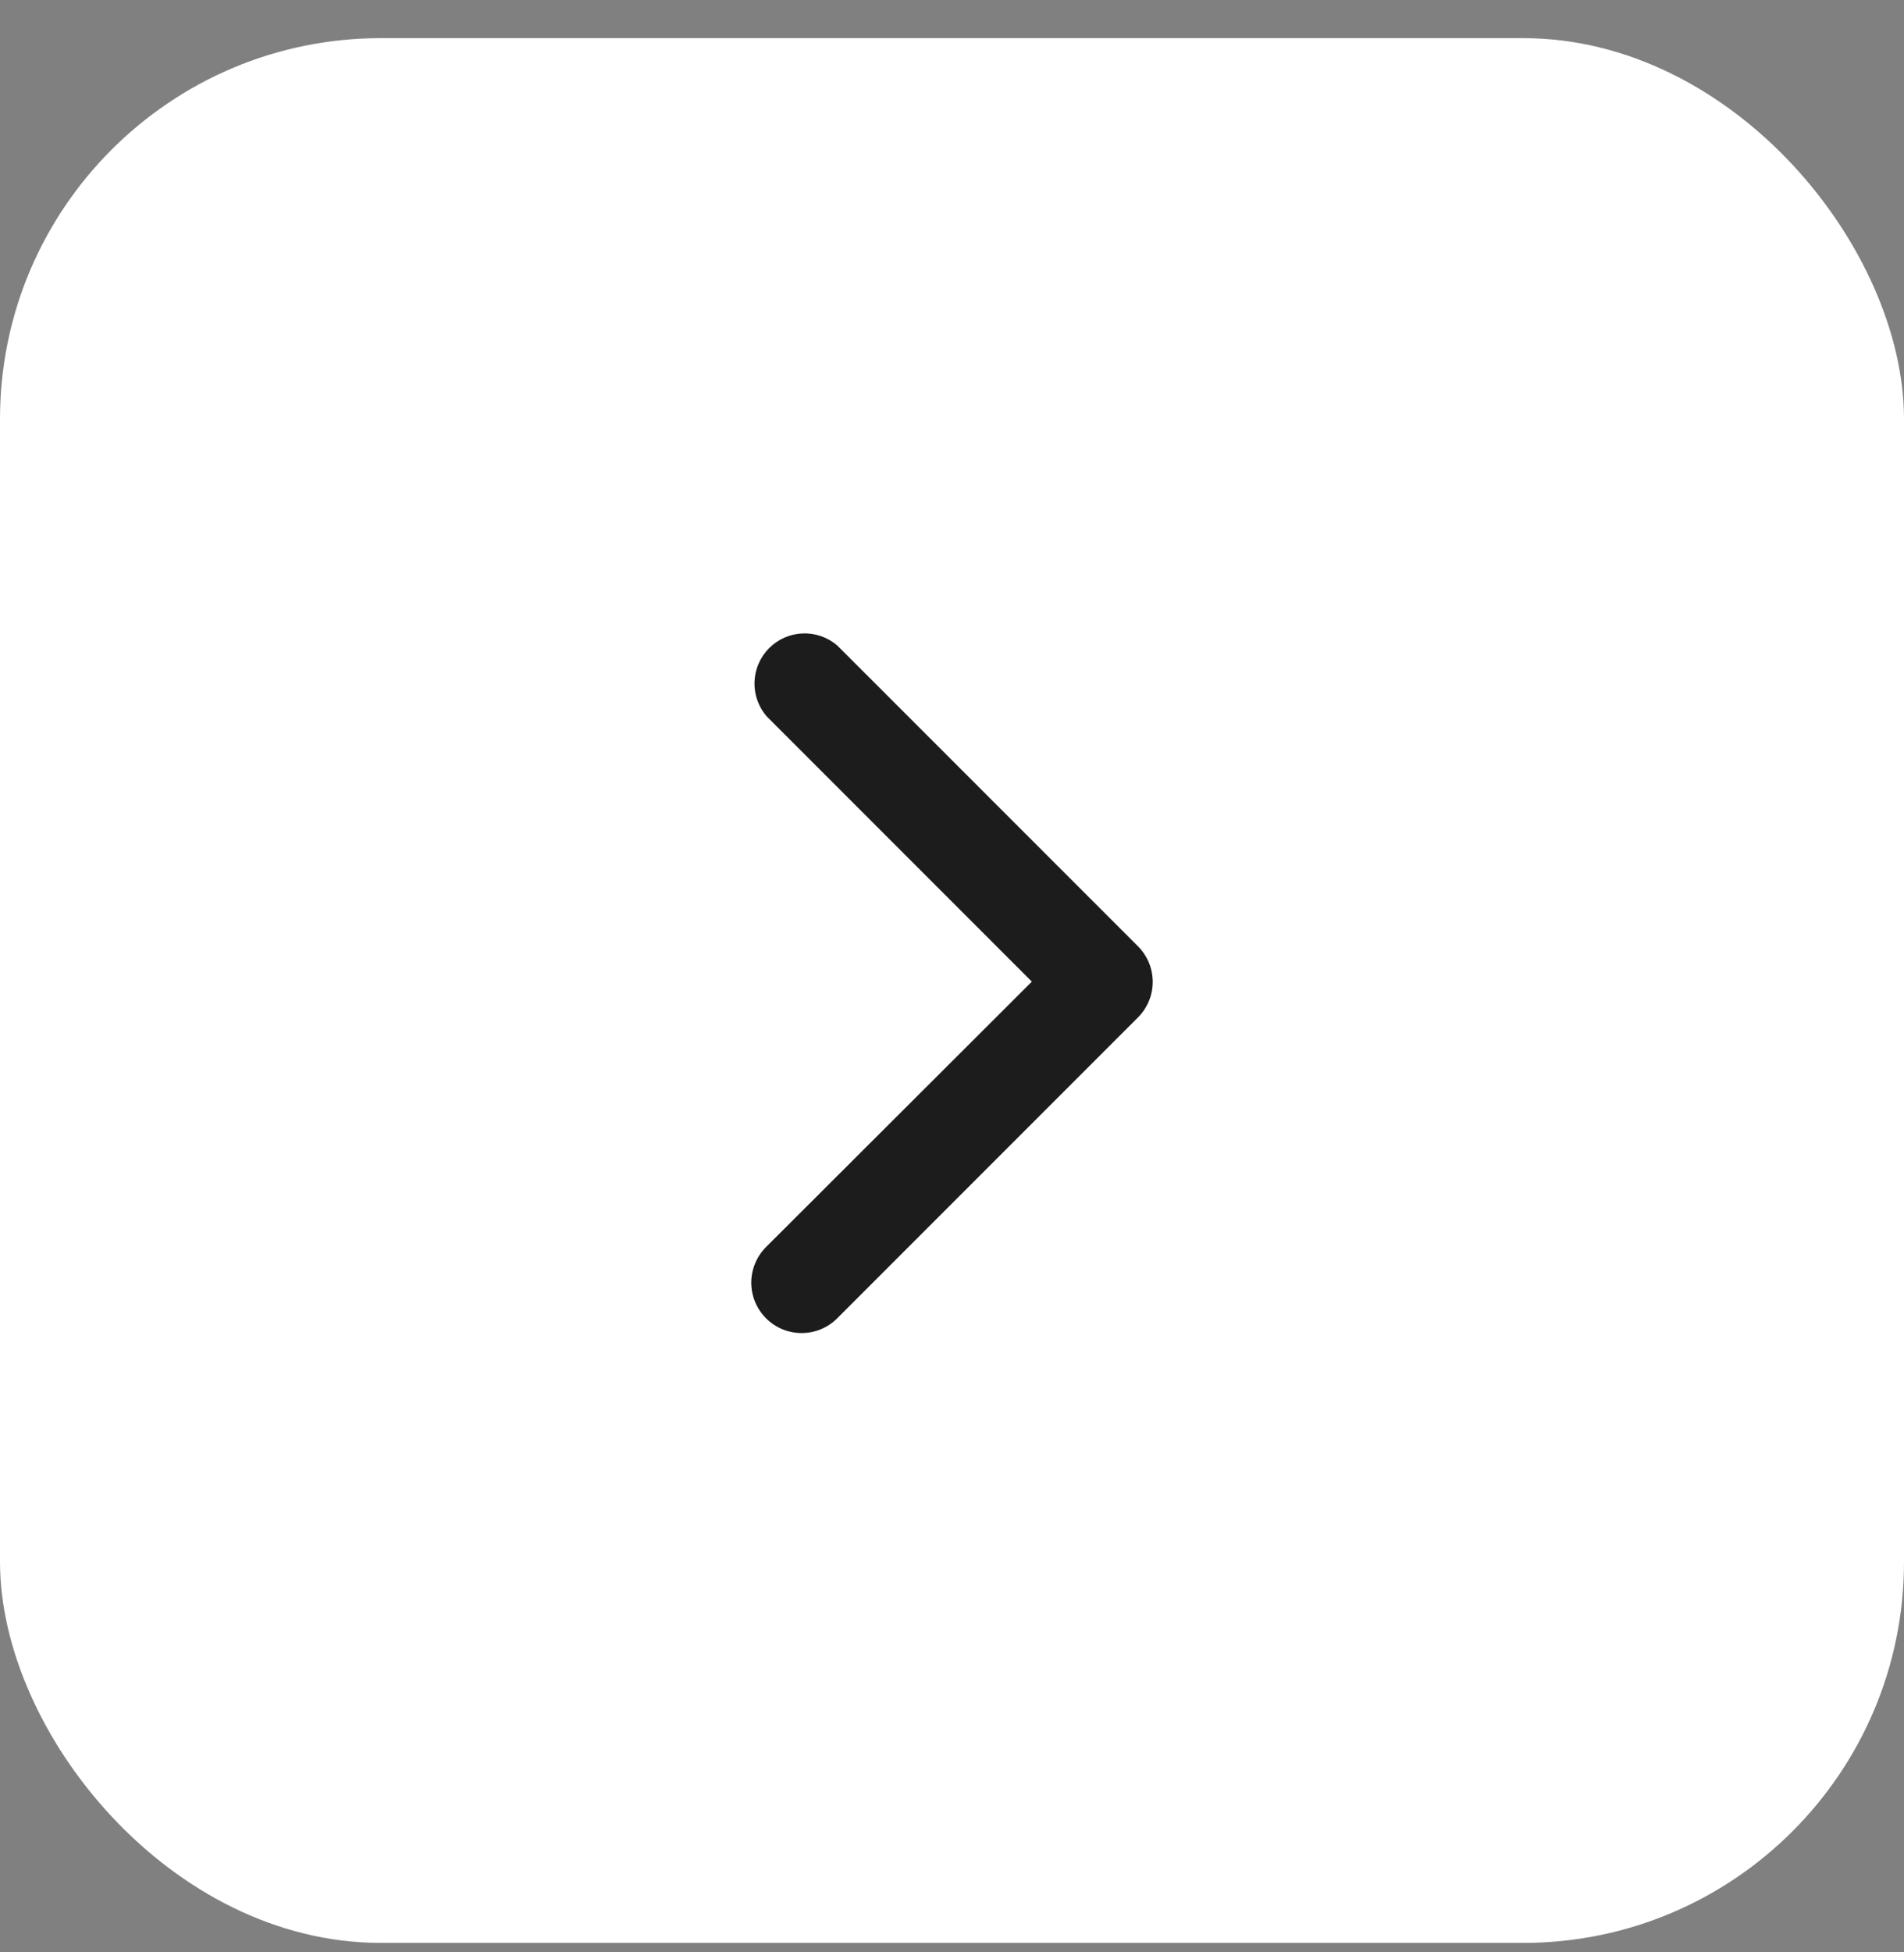
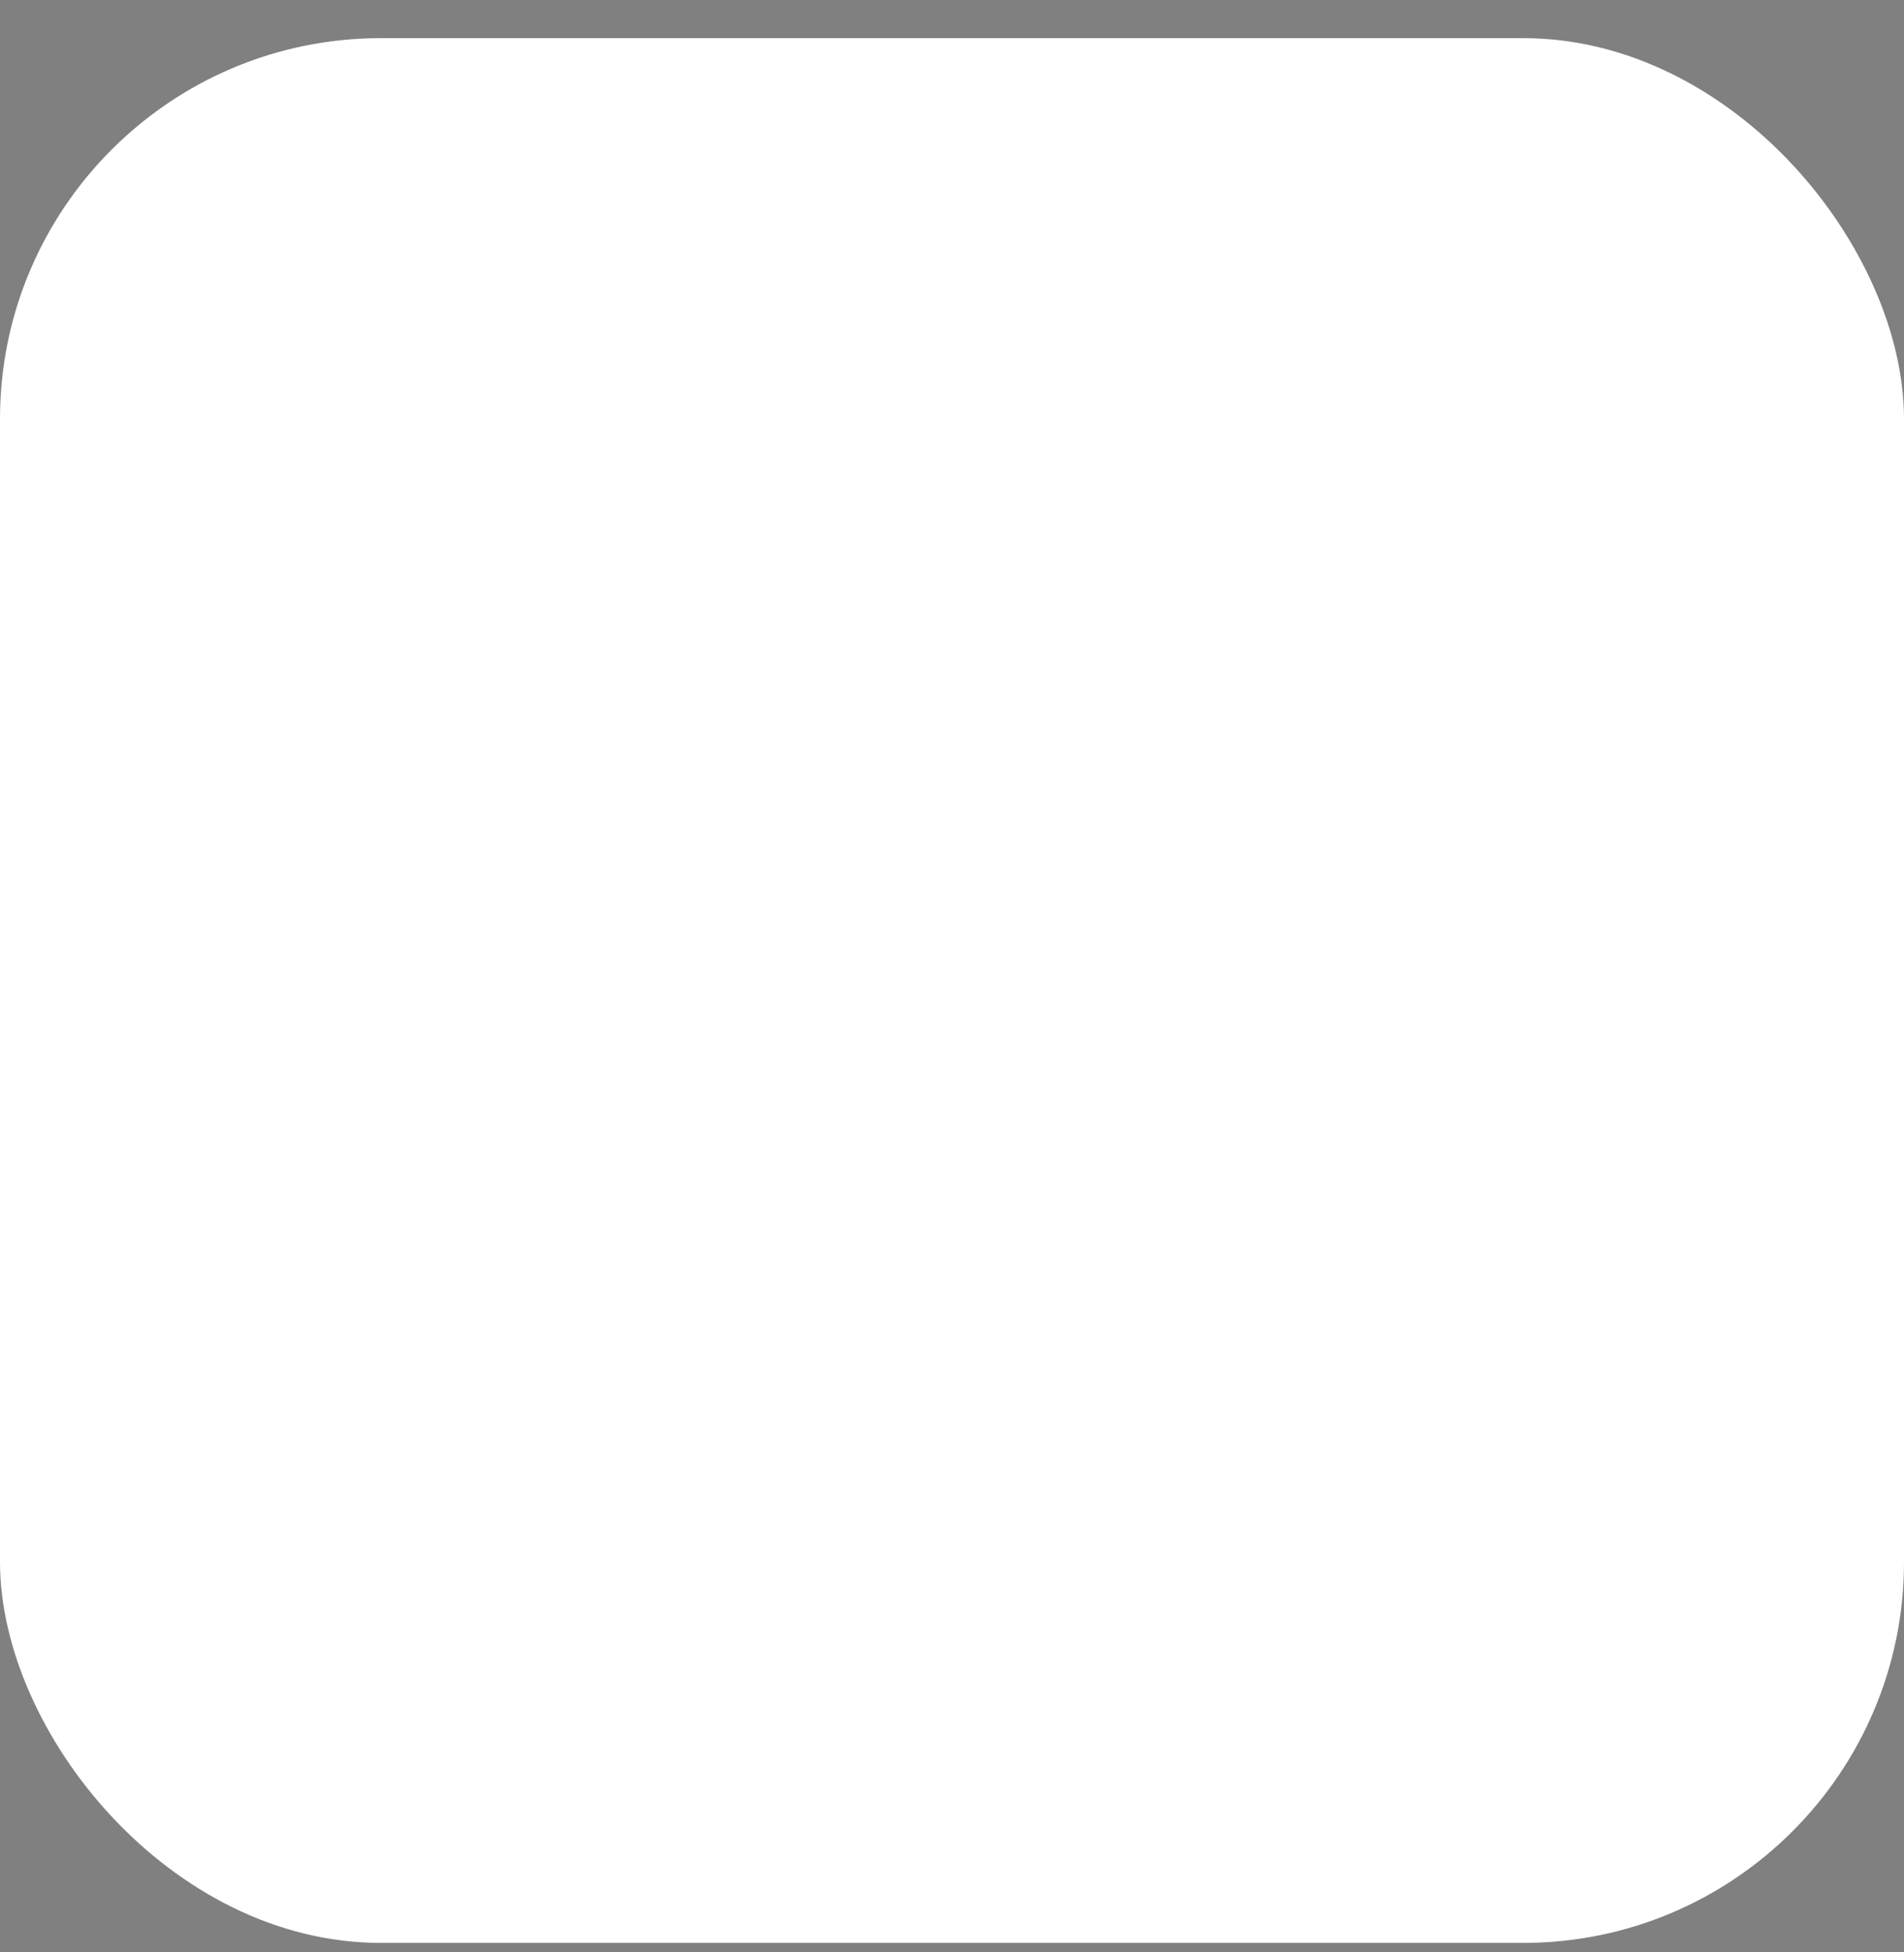
<svg xmlns="http://www.w3.org/2000/svg" width="40" height="41" viewBox="0 0 40 41" fill="none">
  <rect x="0" y="0" width="40" height="41" fill="#808080" stroke="none" />
  <rect y="0.801" width="40" height="40" rx="8" fill="white" />
-   <path d="M24.217 20.614C24.218 20.894 24.108 21.163 23.911 21.362L17.589 27.684C17.391 27.883 17.122 27.994 16.841 27.994C16.56 27.994 16.291 27.883 16.093 27.684C15.895 27.486 15.783 27.217 15.783 26.936C15.783 26.656 15.895 26.387 16.093 26.188L21.677 20.614L16.104 15.041C15.931 14.839 15.841 14.58 15.851 14.315C15.861 14.049 15.971 13.798 16.159 13.61C16.346 13.422 16.598 13.312 16.863 13.302C17.128 13.292 17.388 13.382 17.589 13.555L23.912 19.877C24.106 20.073 24.215 20.338 24.217 20.614Z" fill="#1C1C1C" />
</svg>